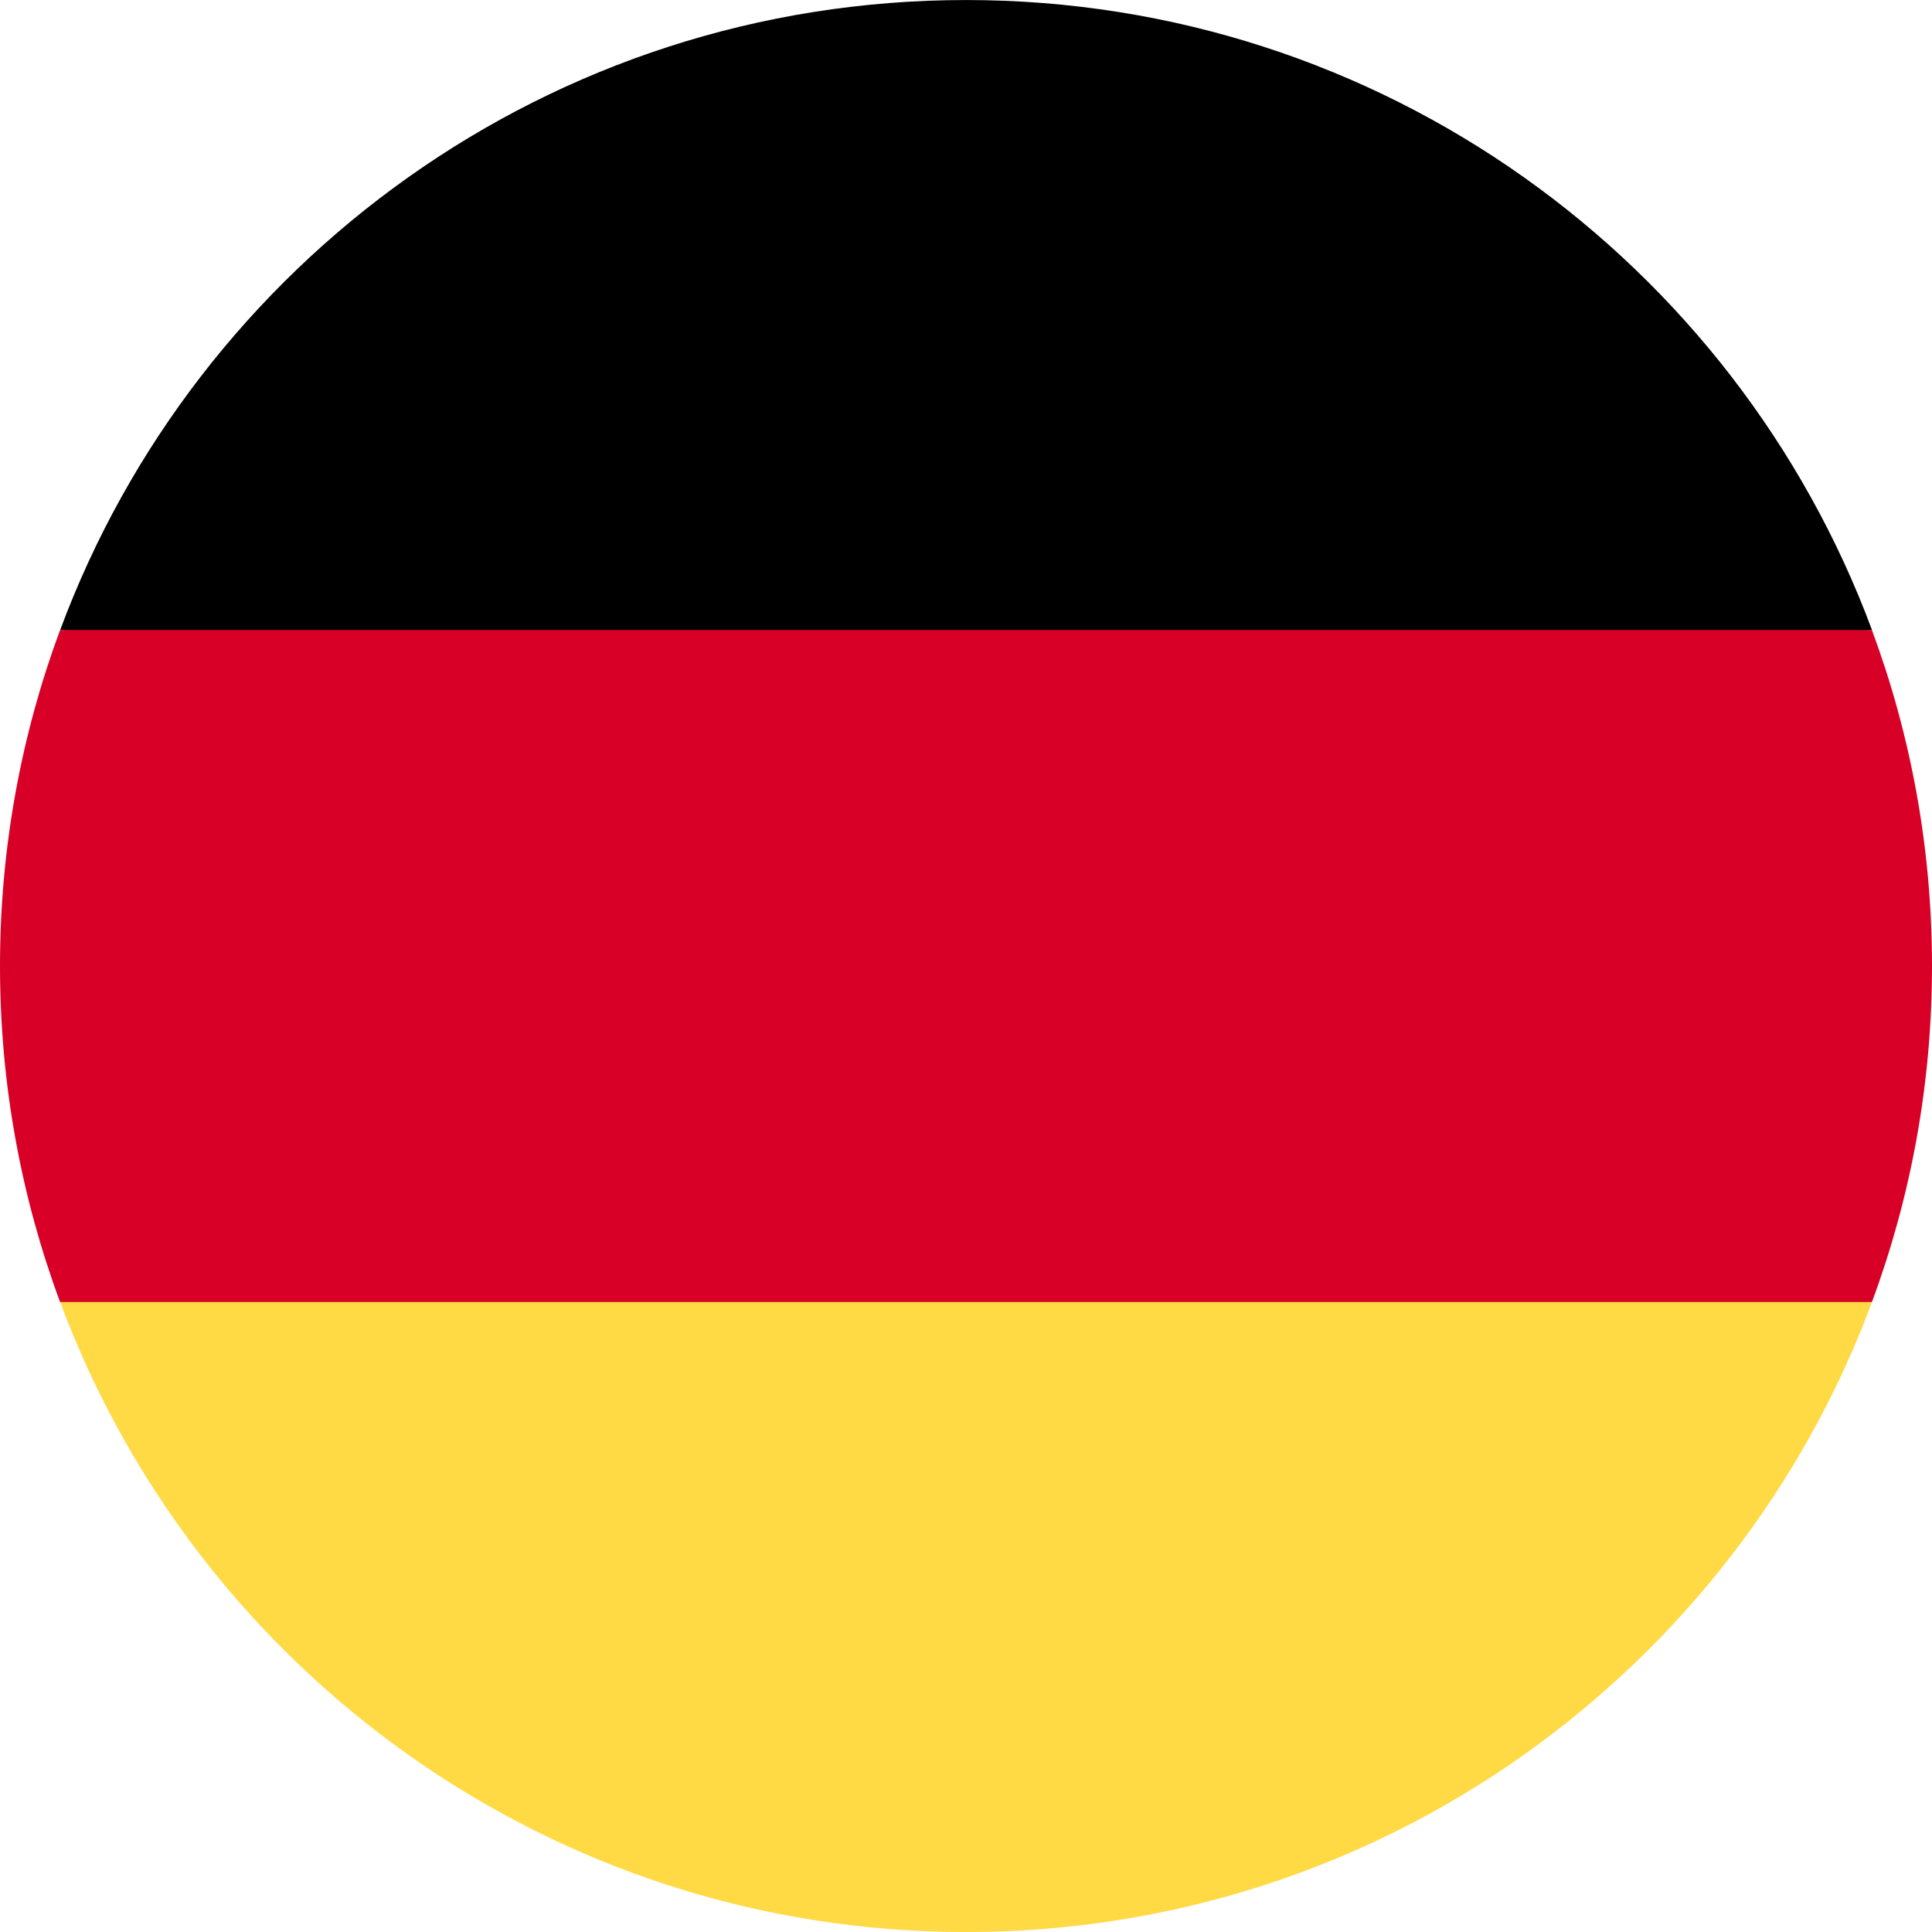
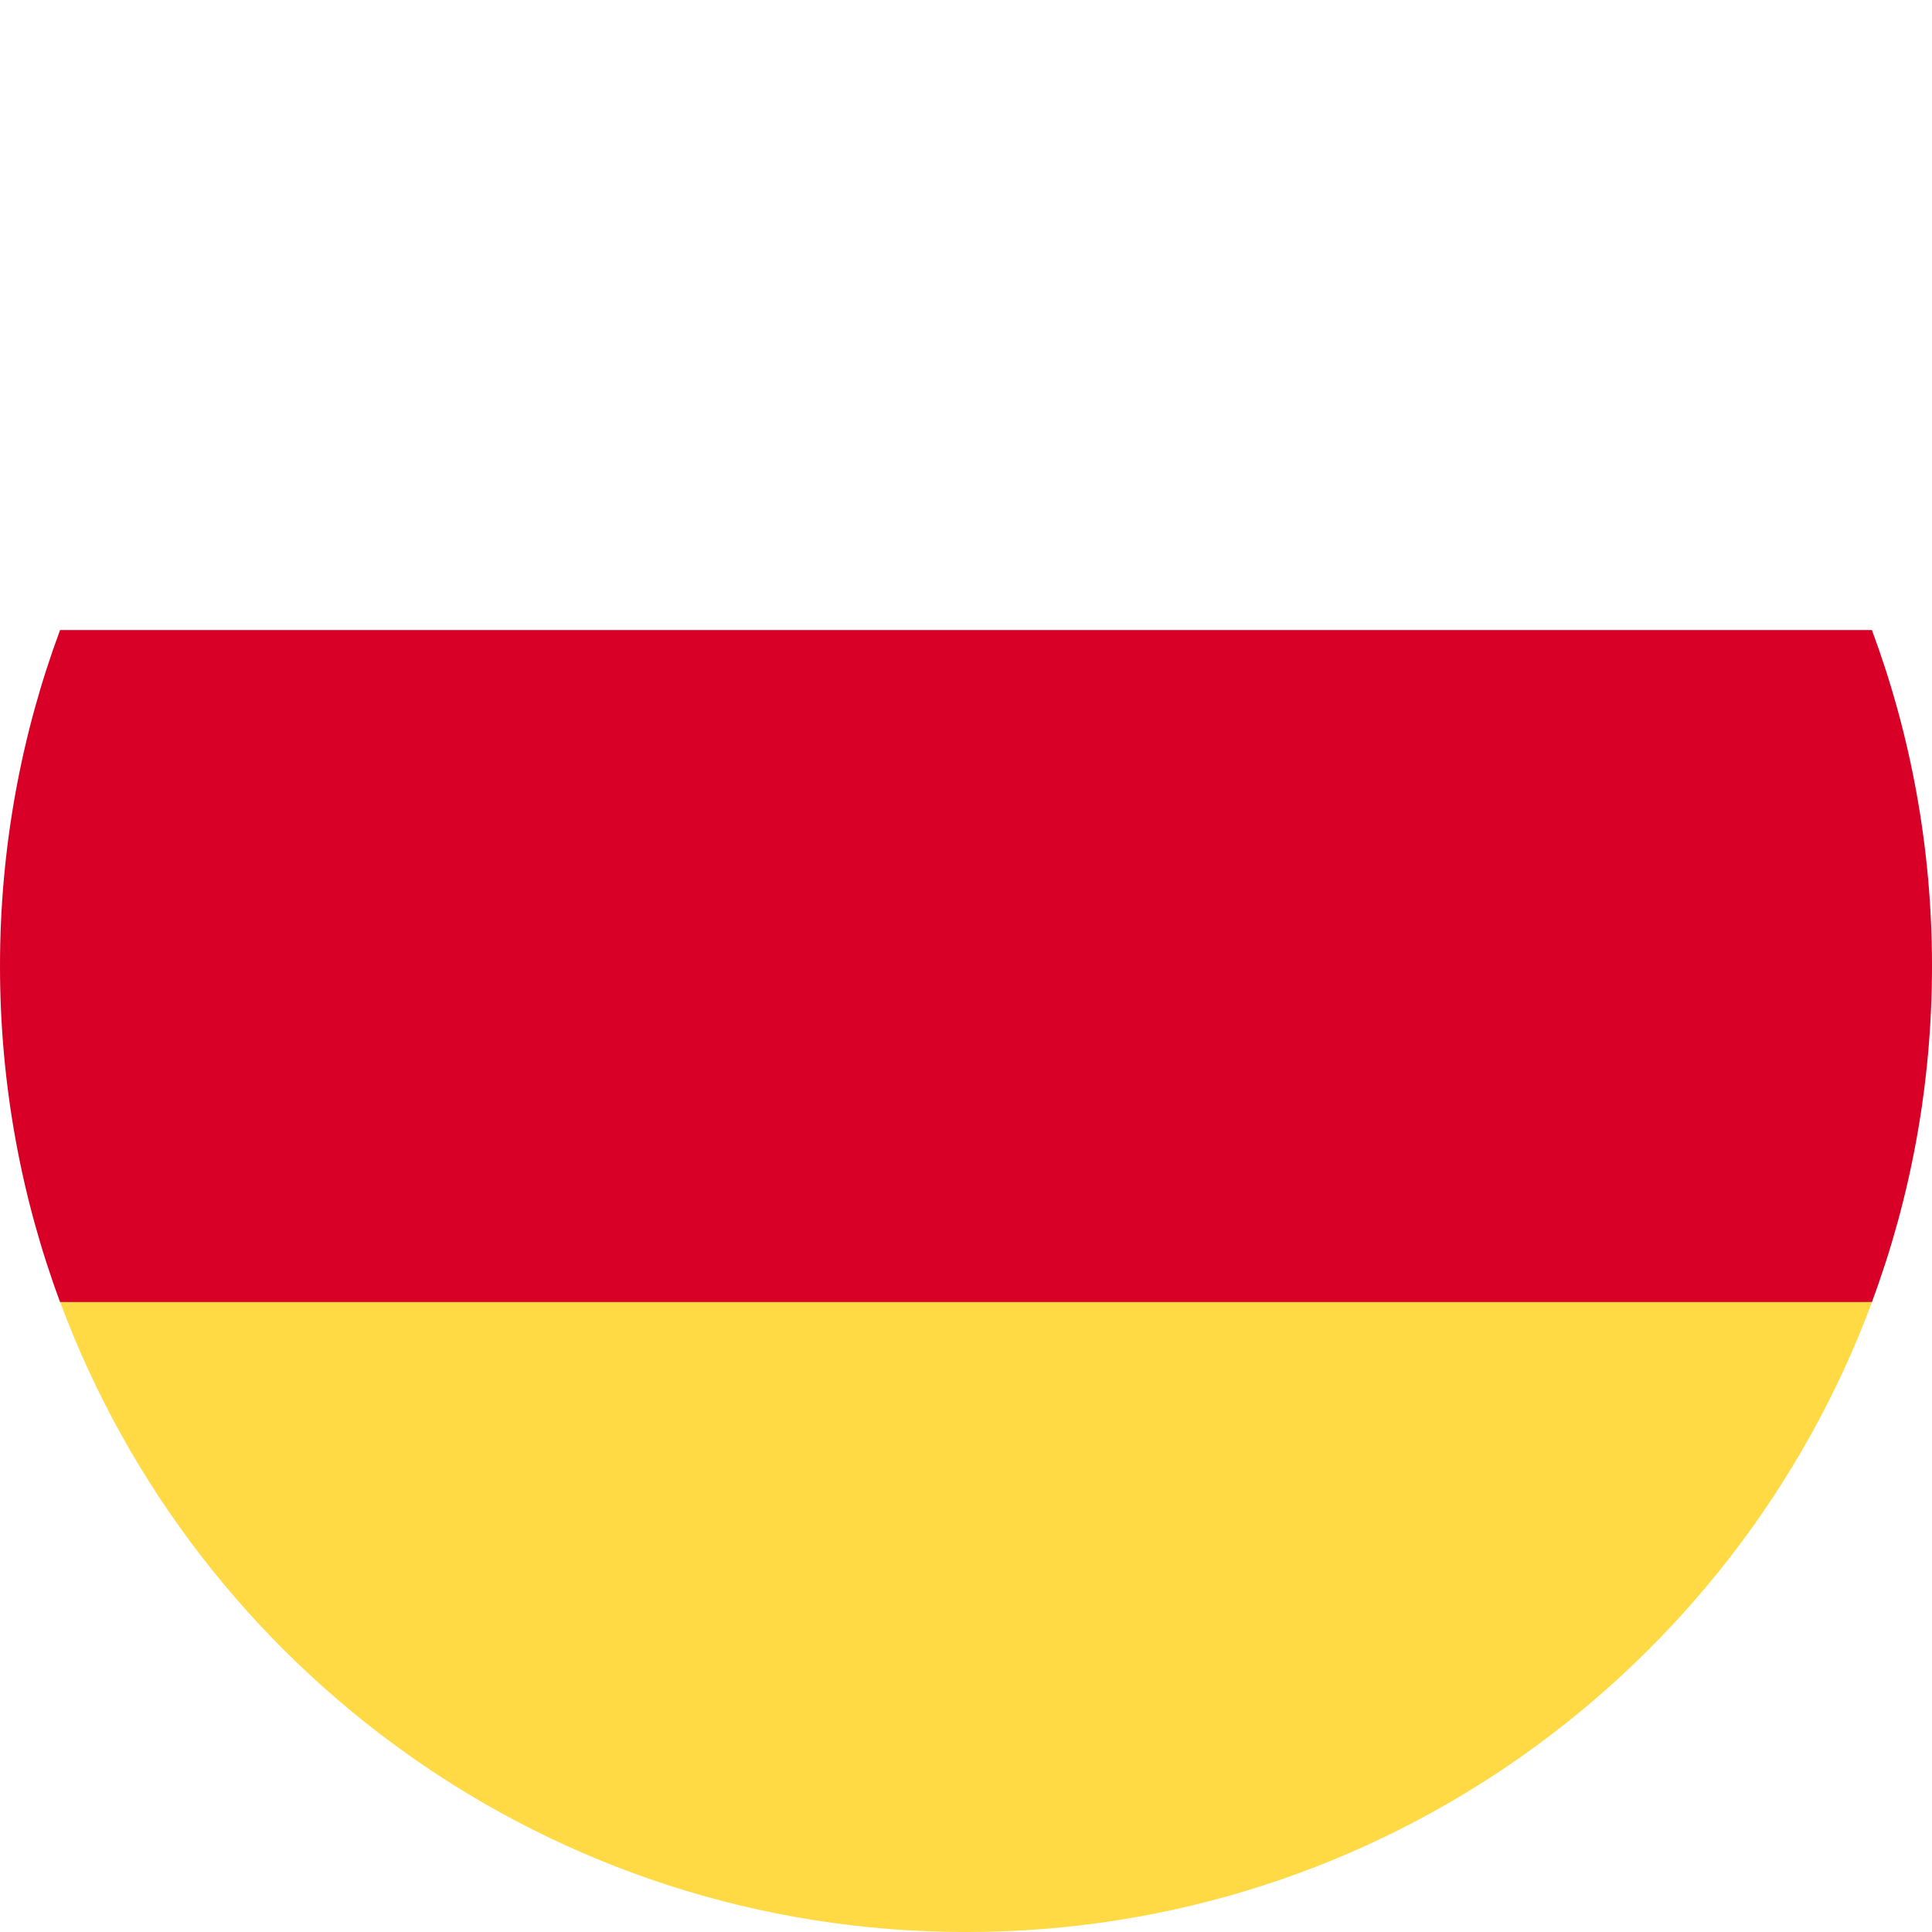
<svg xmlns="http://www.w3.org/2000/svg" width="72" height="72" viewBox="0 0 72 72" fill="none">
  <g clip-path="url(#clip0_3455_20490)">
    <path d="M2.242 48.523C7.329 62.232 20.524 72.001 36.003 72.001C51.482 72.001 64.677 62.232 69.764 48.523L36.003 45.393L2.242 48.523Z" fill="#FFDA44" />
-     <path d="M36.003 0.001C20.524 0.001 7.329 9.77 2.242 23.479L36.003 26.61L69.764 23.479C64.677 9.77 51.482 0.001 36.003 0.001Z" fill="black" />
    <path d="M2.239 23.48C0.792 27.379 0 31.598 0 36.001C0 40.405 0.792 44.623 2.239 48.523H69.761C71.208 44.623 72 40.405 72 36.001C72 31.598 71.208 27.379 69.761 23.48H2.239Z" fill="#D80027" />
  </g>
  <defs>
    <clipPath id="clip0_3455_20490">
      <rect width="72" height="72" fill="white" transform="translate(0 0.001)" />
    </clipPath>
  </defs>
</svg>